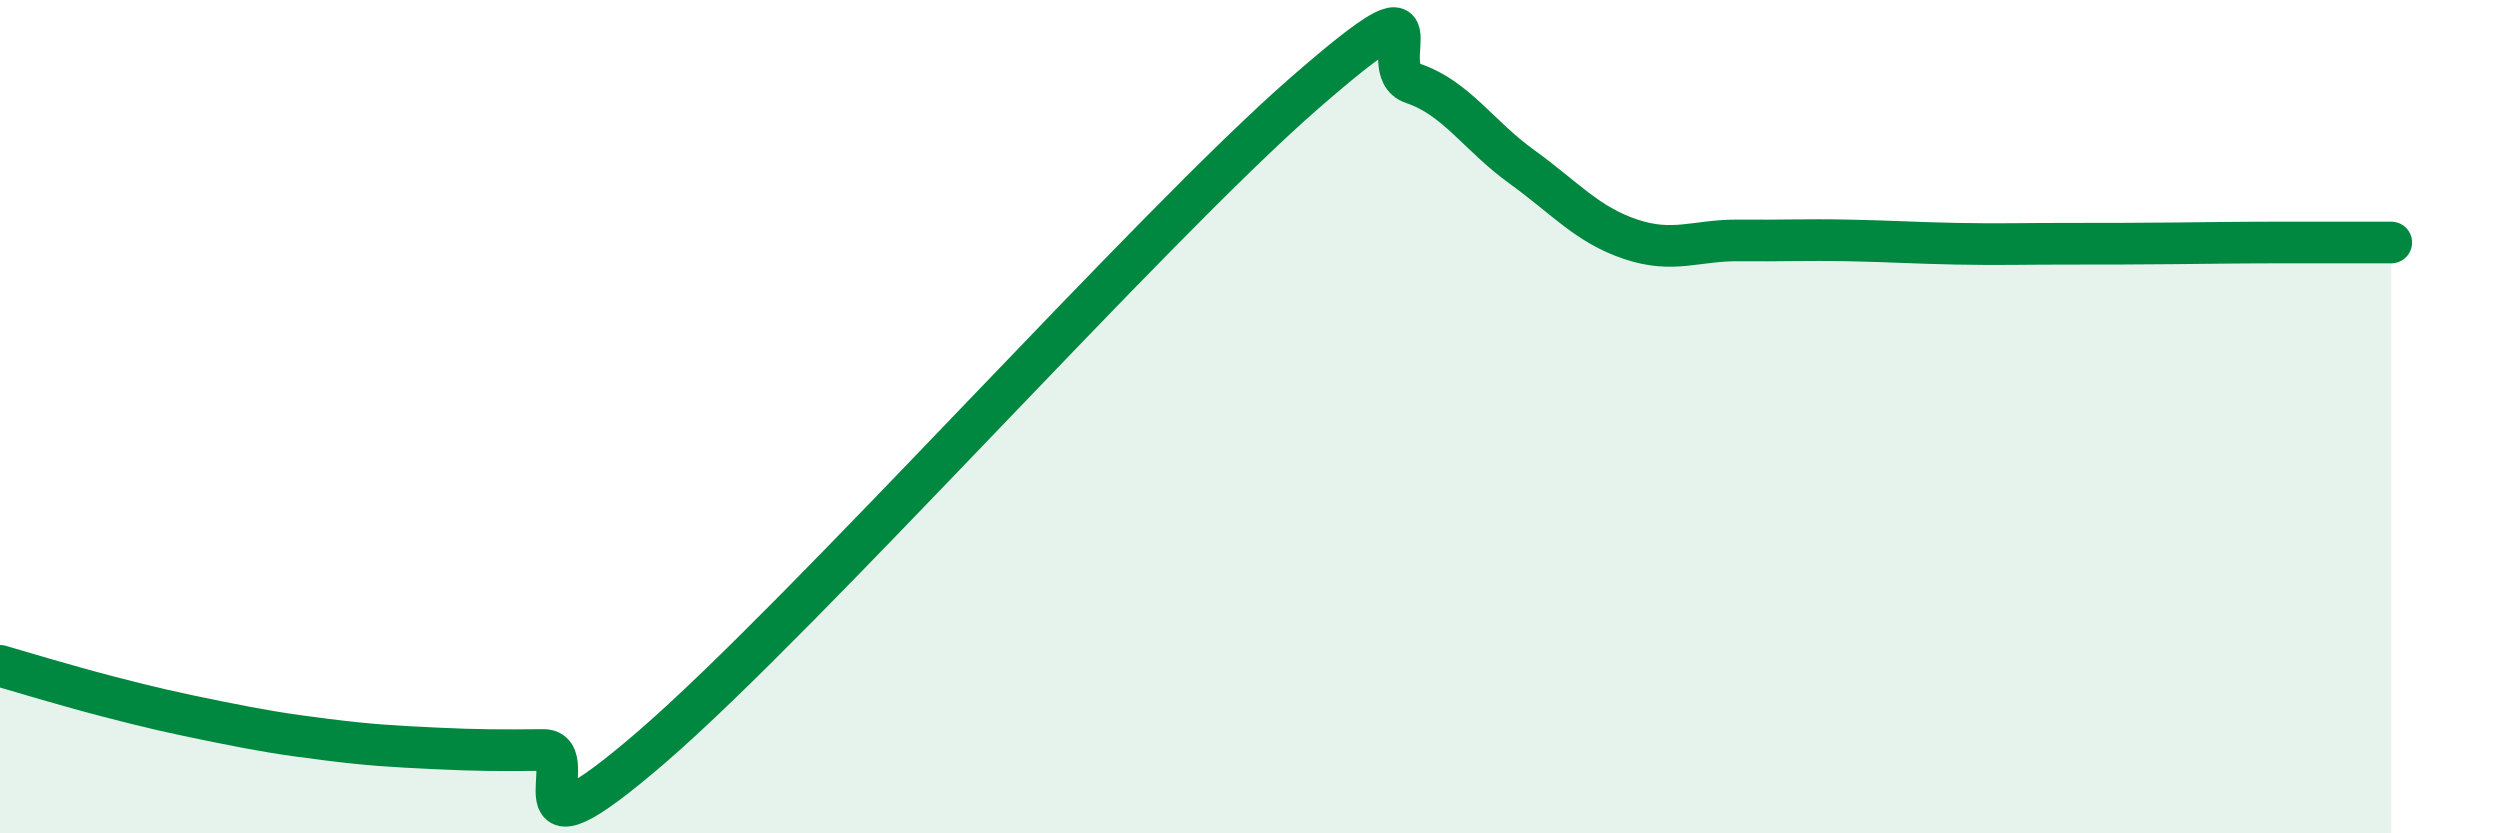
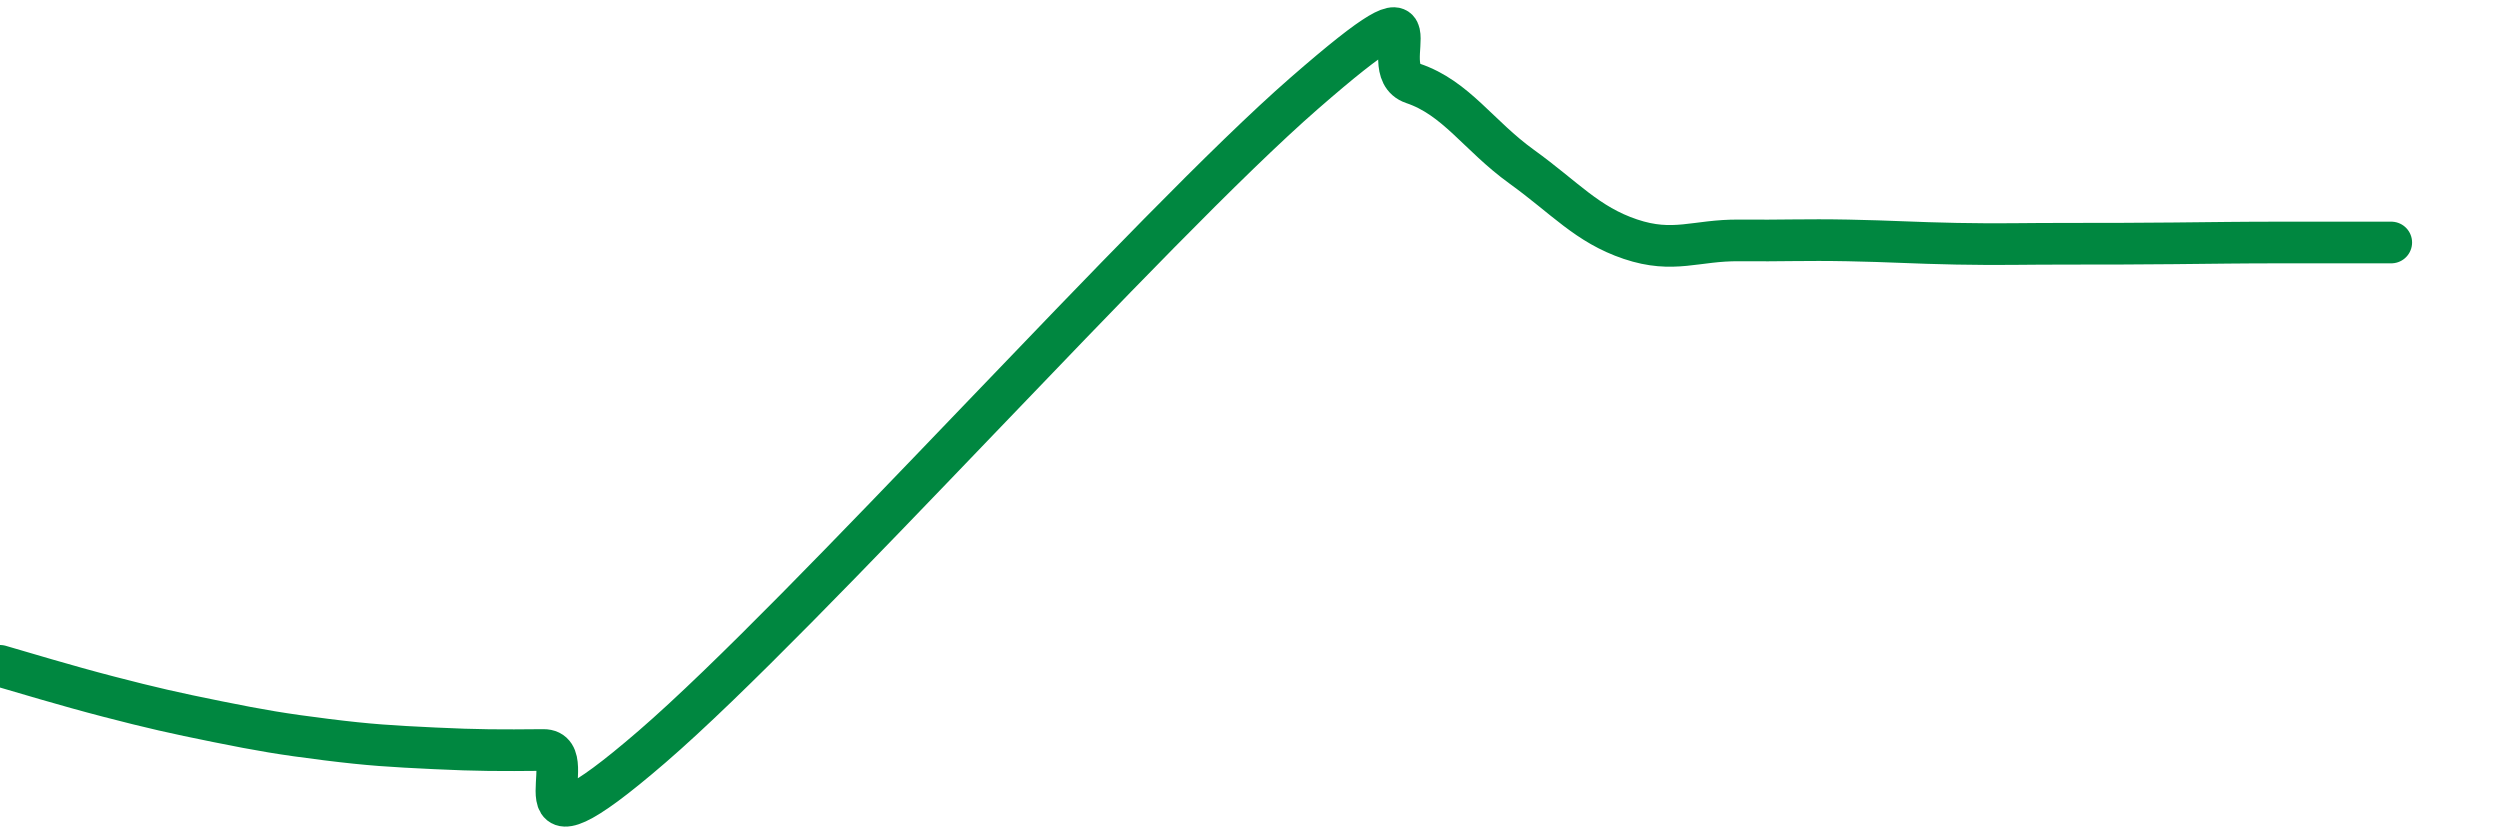
<svg xmlns="http://www.w3.org/2000/svg" width="60" height="20" viewBox="0 0 60 20">
-   <path d="M 0,15.98 C 0.52,16.13 1.57,16.45 2.61,16.72 C 3.65,16.99 4.18,17.11 5.22,17.32 C 6.26,17.53 6.79,17.62 7.83,17.75 C 8.87,17.88 9.39,17.91 10.43,17.96 C 11.47,18.01 12,18.01 13.04,18 C 14.08,17.99 12,21.07 15.65,17.92 C 19.3,14.77 27.65,5.42 31.3,2.24 C 34.95,-0.94 32.87,1.65 33.91,2 C 34.95,2.35 35.48,3.25 36.52,4 C 37.56,4.75 38.09,5.39 39.13,5.74 C 40.17,6.09 40.7,5.76 41.74,5.77 C 42.78,5.78 43.31,5.75 44.35,5.77 C 45.39,5.79 45.92,5.83 46.96,5.85 C 48,5.87 48.53,5.85 49.57,5.85 C 50.61,5.85 51.13,5.85 52.17,5.84 C 53.21,5.83 53.74,5.82 54.78,5.82 C 55.82,5.82 56.87,5.82 57.39,5.82L57.39 20L0 20Z" fill="#008740" opacity="0.1" stroke-linecap="round" stroke-linejoin="round" />
  <path d="M 0,15.98 C 0.52,16.13 1.57,16.45 2.61,16.72 C 3.65,16.99 4.18,17.11 5.22,17.32 C 6.26,17.53 6.79,17.62 7.83,17.75 C 8.87,17.88 9.39,17.91 10.43,17.96 C 11.47,18.01 12,18.01 13.04,18 C 14.08,17.99 12,21.07 15.65,17.92 C 19.3,14.77 27.65,5.42 31.3,2.24 C 34.95,-0.94 32.87,1.65 33.91,2 C 34.95,2.35 35.48,3.25 36.52,4 C 37.56,4.75 38.09,5.39 39.13,5.74 C 40.17,6.09 40.7,5.76 41.74,5.77 C 42.78,5.78 43.31,5.75 44.35,5.77 C 45.39,5.79 45.92,5.83 46.96,5.85 C 48,5.87 48.53,5.85 49.57,5.85 C 50.61,5.85 51.13,5.85 52.17,5.84 C 53.21,5.83 53.74,5.82 54.78,5.82 C 55.82,5.82 56.87,5.82 57.39,5.82" stroke="#008740" stroke-width="1" fill="none" stroke-linecap="round" stroke-linejoin="round" />
</svg>